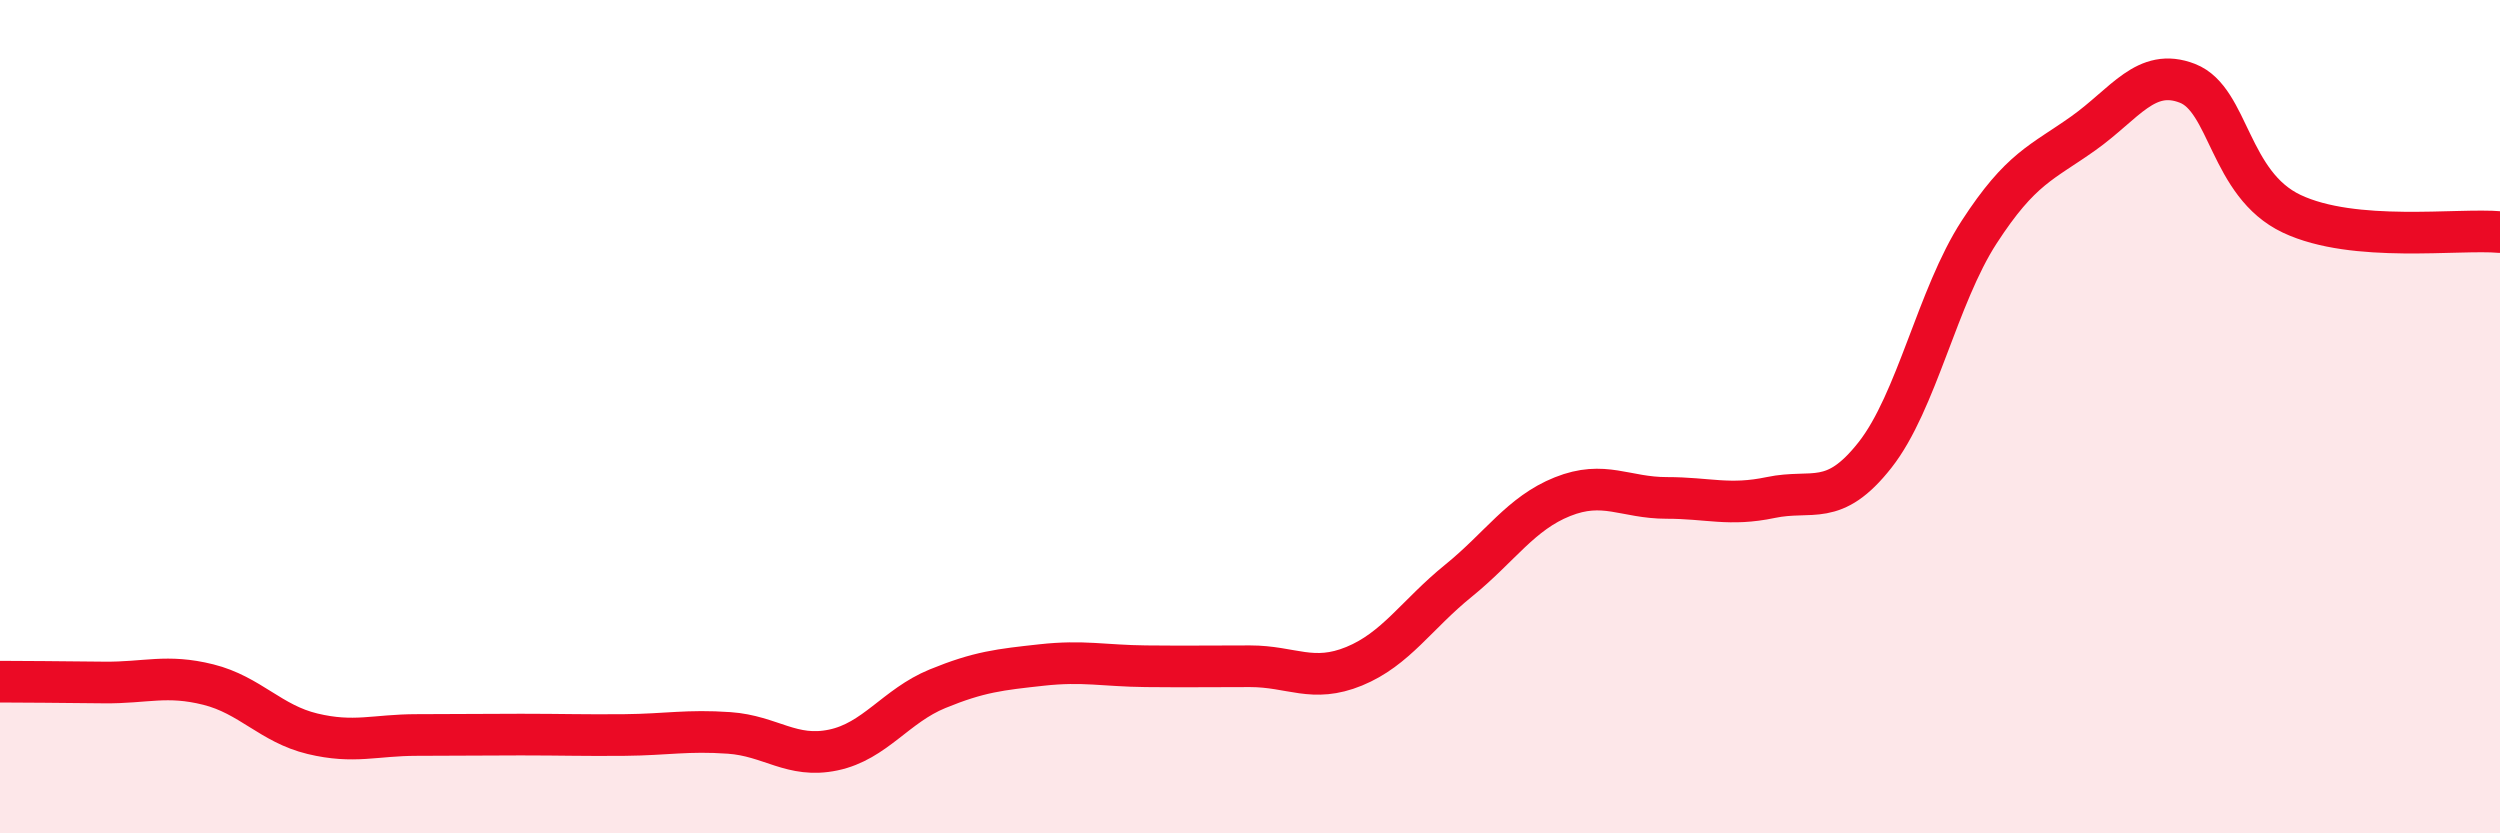
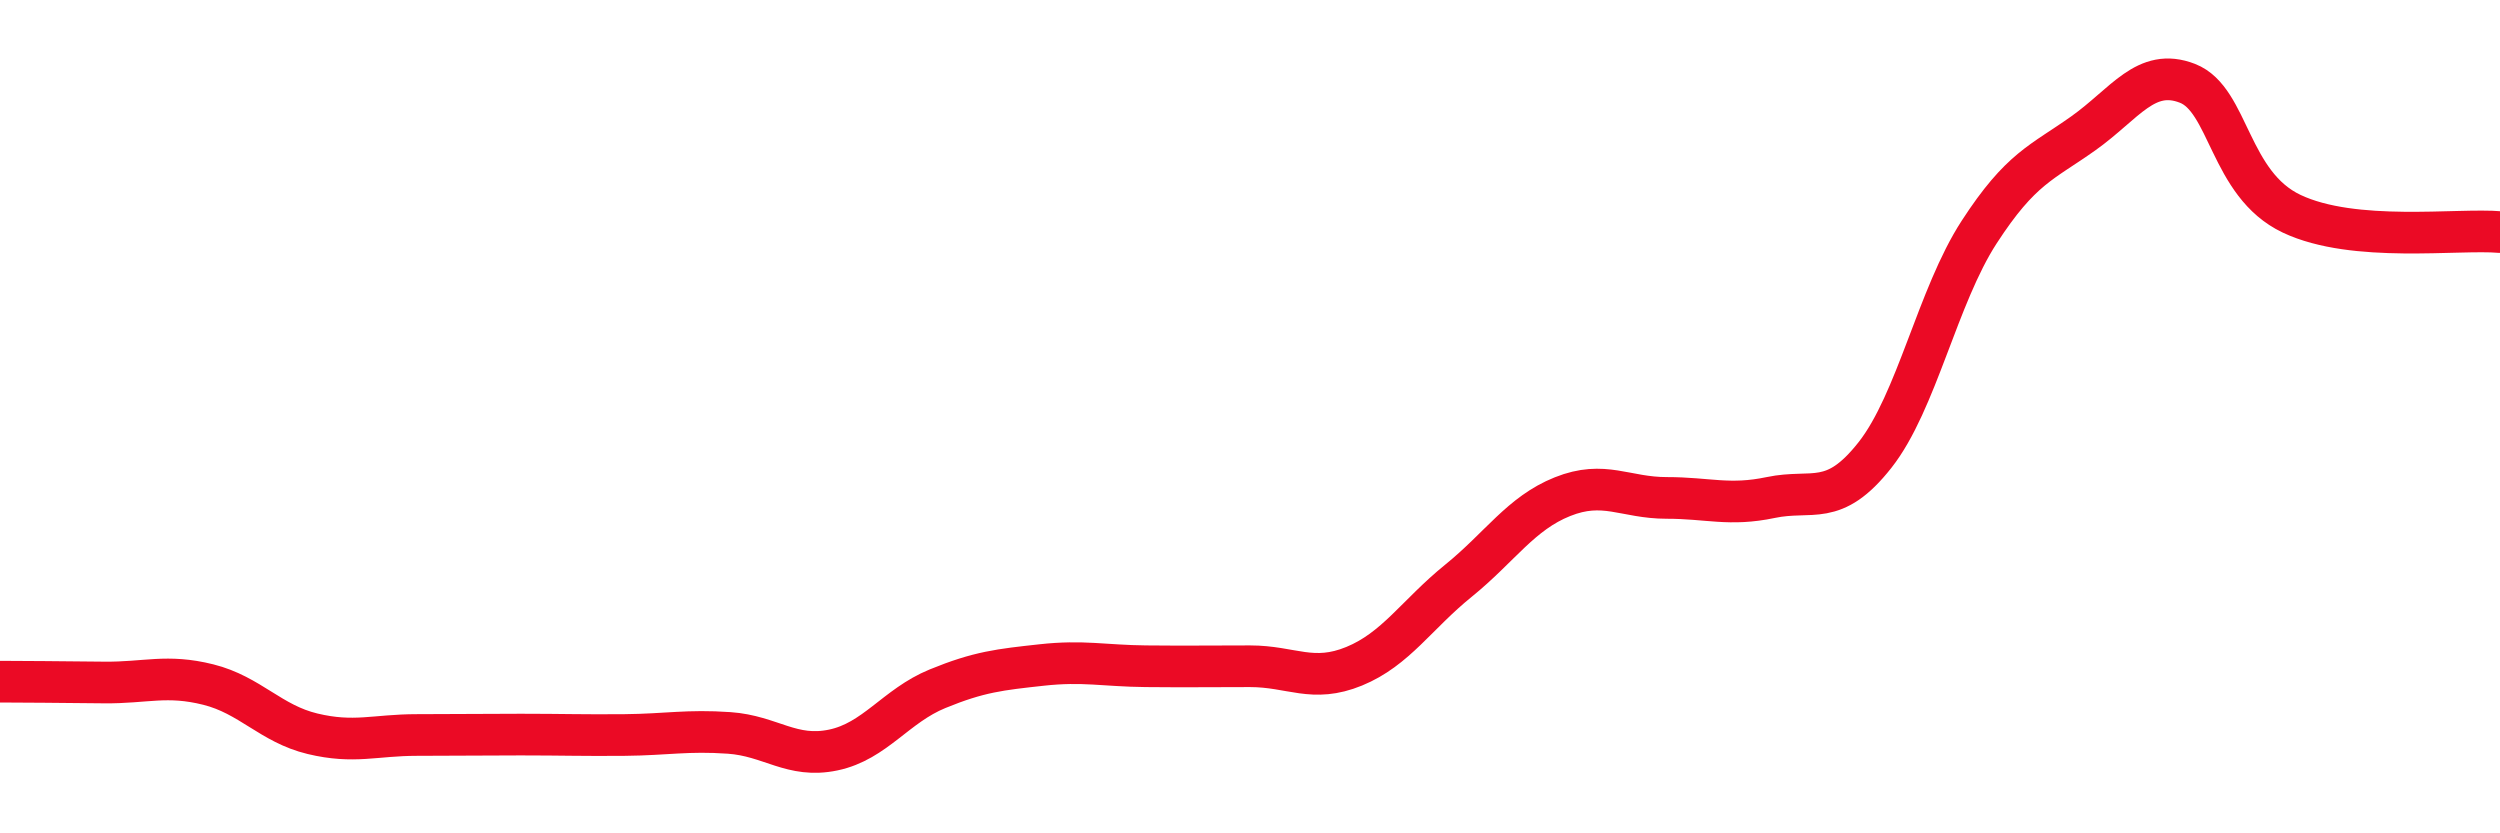
<svg xmlns="http://www.w3.org/2000/svg" width="60" height="20" viewBox="0 0 60 20">
-   <path d="M 0,16.36 C 0.5,16.36 1.5,16.37 2.5,16.38 C 3.5,16.39 4,16.18 5,16.43 C 6,16.68 6.5,17.37 7.5,17.61 C 8.5,17.85 9,17.64 10,17.64 C 11,17.64 11.5,17.63 12.5,17.63 C 13.5,17.63 14,17.65 15,17.64 C 16,17.63 16.5,17.52 17.5,17.59 C 18.5,17.66 19,18.21 20,18 C 21,17.79 21.5,16.94 22.5,16.53 C 23.5,16.12 24,16.07 25,15.96 C 26,15.85 26.5,15.98 27.5,15.99 C 28.5,16 29,15.99 30,15.99 C 31,15.99 31.5,16.4 32.5,15.99 C 33.5,15.58 34,14.75 35,13.94 C 36,13.13 36.5,12.32 37.5,11.92 C 38.5,11.52 39,11.95 40,11.95 C 41,11.95 41.5,12.15 42.5,11.94 C 43.5,11.73 44,12.19 45,10.92 C 46,9.65 46.5,7.11 47.5,5.57 C 48.5,4.03 49,3.91 50,3.2 C 51,2.49 51.5,1.61 52.5,2 C 53.5,2.39 53.5,4.42 55,5.13 C 56.5,5.84 59,5.48 60,5.57L60 20L0 20Z" fill="#EB0A25" opacity="0.1" stroke-linecap="round" stroke-linejoin="round" />
  <path d="M 0,16.36 C 0.5,16.36 1.5,16.37 2.5,16.38 C 3.5,16.39 4,16.18 5,16.43 C 6,16.68 6.5,17.37 7.5,17.61 C 8.5,17.85 9,17.64 10,17.64 C 11,17.64 11.5,17.63 12.5,17.63 C 13.5,17.63 14,17.65 15,17.64 C 16,17.63 16.5,17.52 17.5,17.59 C 18.5,17.66 19,18.21 20,18 C 21,17.79 21.5,16.94 22.5,16.53 C 23.5,16.12 24,16.07 25,15.96 C 26,15.85 26.5,15.98 27.5,15.99 C 28.5,16 29,15.99 30,15.99 C 31,15.99 31.5,16.4 32.5,15.99 C 33.5,15.58 34,14.75 35,13.94 C 36,13.13 36.5,12.32 37.5,11.92 C 38.5,11.52 39,11.95 40,11.95 C 41,11.95 41.5,12.15 42.5,11.94 C 43.5,11.73 44,12.19 45,10.92 C 46,9.65 46.5,7.11 47.5,5.57 C 48.5,4.03 49,3.91 50,3.2 C 51,2.49 51.5,1.61 52.5,2 C 53.5,2.39 53.5,4.42 55,5.13 C 56.5,5.84 59,5.48 60,5.57" stroke="#EB0A25" stroke-width="1" fill="none" stroke-linecap="round" stroke-linejoin="round" />
</svg>